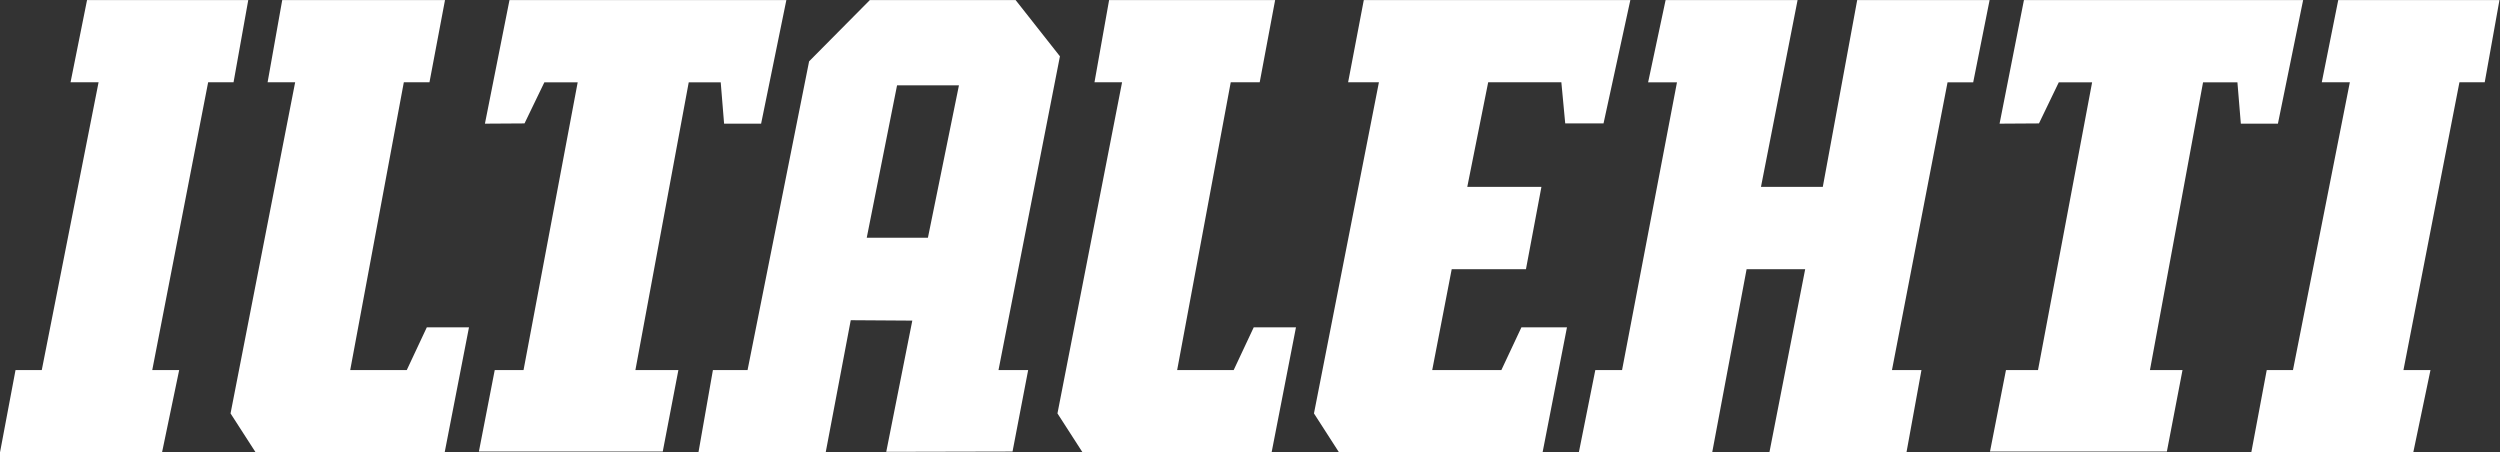
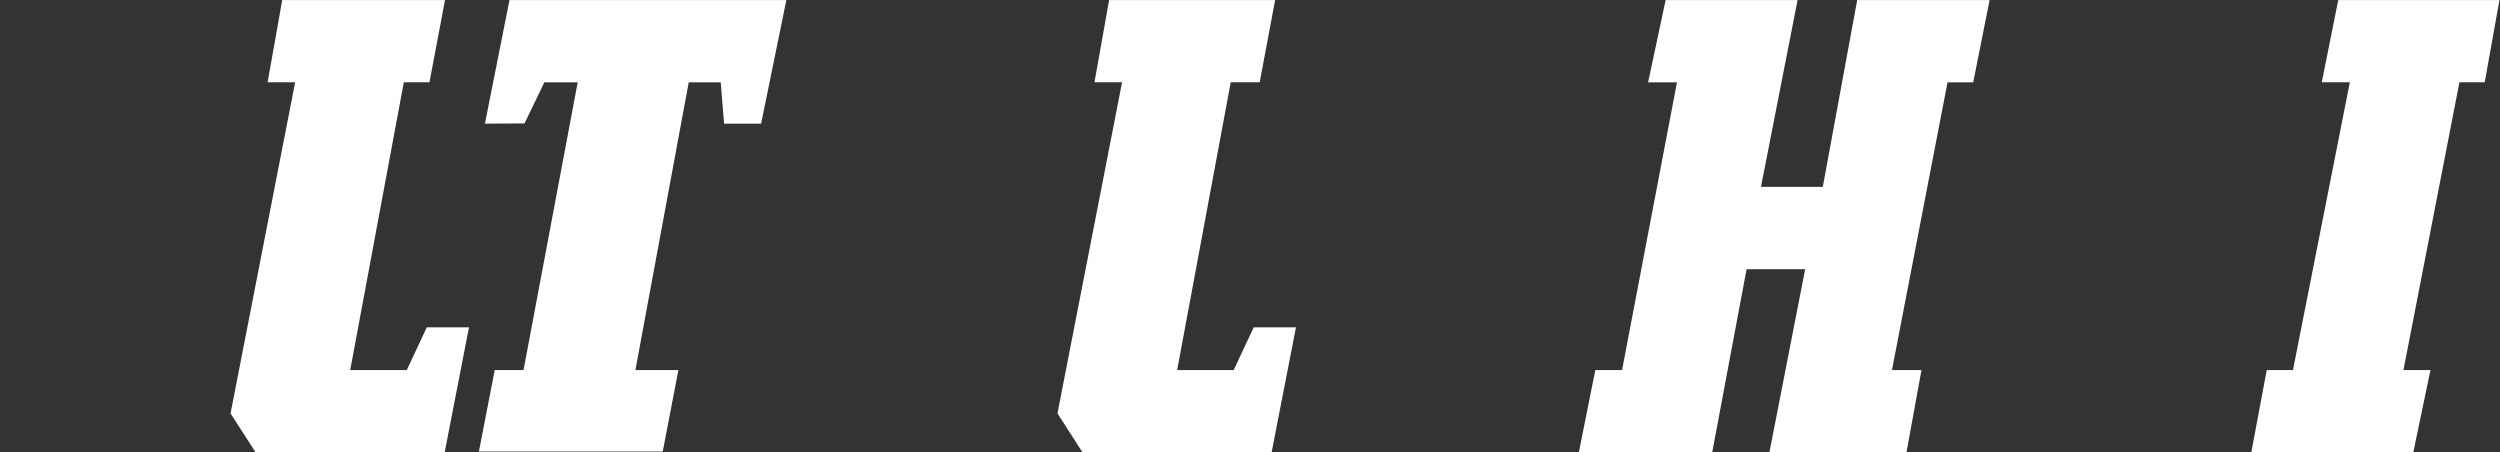
<svg xmlns="http://www.w3.org/2000/svg" width="221" height="40" xml:space="preserve" overflow="hidden">
  <rect width="100%" height="100%" fill="#333333" stroke="none" />
  <defs>
    <clipPath id="clip0">
      <rect x="196" y="69" width="221" height="40" />
    </clipPath>
  </defs>
  <g clip-path="url(#clip0)" transform="translate(-196 -69)">
-     <path d="M141.992 0 139.657 10.903 136.321 10.903 135.984 7.268 129.611 7.268 127.79 16.514 134.248 16.514 132.901 23.788 126.435 23.788 124.737 32.708 130.759 32.708 132.506 28.928 136.473 28.928 134.348 39.986 116.623 39.986 114.438 36.539 120.095 7.268 117.412 7.268 118.778 0 141.992 0Z" fill="#FFFFFF" transform="matrix(1.015 0 0 1 196 69.007)" />
    <path d="M38.757 0 37.404 7.268 35.17 7.268 30.501 32.708 35.426 32.708 37.173 28.928 40.846 28.928 38.727 39.986 22.267 39.986 20.079 36.539 25.706 7.268 23.306 7.268 24.58 0 38.757 0Z" fill="#FFFFFF" transform="matrix(1.015 0 0 1 196 69.007)" />
    <path d="M42.234 10.925 44.373 0 68.487 0 66.288 10.925 63.064 10.925 62.77 7.271 59.984 7.271 55.339 32.708 59.083 32.708 57.722 39.907 41.709 39.907 43.088 32.708 45.597 32.708 50.313 7.271C50.313 7.271 47.41 7.271 47.41 7.271L45.682 10.903 42.234 10.925" fill="#FFFFFF" transform="matrix(1.015 0 0 1 196 69.007)" />
    <path d="M149.121 39.986 137.507 39.986 138.941 32.708 141.271 32.708 146.054 7.271 143.54 7.271 145.064 0 156.558 0 153.369 16.514 158.754 16.514 161.75 0 173.282 0 171.853 7.271 169.619 7.271 164.778 32.708 167.347 32.708 166.041 39.986 154.103 39.986 157.219 23.793 152.117 23.793 149.121 39.986Z" fill="#FFFFFF" transform="matrix(1.015 0 0 1 196 69.007)" />
-     <path d="M13.26 32.708 15.605 32.708 14.112 39.986 0 39.986 1.352 32.708 3.638 32.708 8.585 7.268 6.144 7.268 7.581 0 21.622 0 20.34 7.268 18.128 7.268 13.26 32.708Z" fill="#FFFFFF" transform="matrix(1.015 0 0 1 196 69.007)" />
    <path d="M111.056 0 109.712 7.268 107.189 7.268 102.522 32.708 107.445 32.708 109.192 28.928 112.871 28.928 110.748 39.986 94.286 39.986 92.098 36.539 97.725 7.268 95.322 7.268 96.596 0 111.056 0Z" fill="#FFFFFF" transform="matrix(1.015 0 0 1 196 69.007)" />
-     <path d="M174.15 10.925 176.272 0 200.588 0 198.392 10.925 195.162 10.925 194.865 7.271 191.872 7.271 187.246 32.708 190.082 32.708 188.721 39.907 173.317 39.907 174.707 32.708 177.497 32.708 182.21 7.271C182.21 7.271 179.306 7.271 179.306 7.271L177.581 10.903 174.15 10.925" fill="#FFFFFF" transform="matrix(1.015 0 0 1 196 69.007)" />
    <path d="M209.325 32.708 211.679 32.708 210.18 39.986 196.073 39.986 197.418 32.708 199.703 32.708 204.656 7.268 202.212 7.268 203.646 0 217.687 0 216.403 7.268 214.201 7.268 209.325 32.708Z" fill="#FFFFFF" transform="matrix(1.015 0 0 1 196 69.007)" />
-     <path d="M75.488 21.007 80.816 21.007 83.518 7.537 78.128 7.537ZM77.186 39.935 79.456 28.335 74.095 28.299 71.918 39.954 60.83 39.984 62.09 32.705 65.108 32.705 70.468 5.415 75.758 0 88.454 0 92.313 4.971 86.963 32.708 89.546 32.708 88.185 39.91 77.186 39.935" fill="#FFFFFF" fill-rule="evenodd" transform="matrix(1.015 0 0 1 196 69.007)" />
  </g>
</svg>